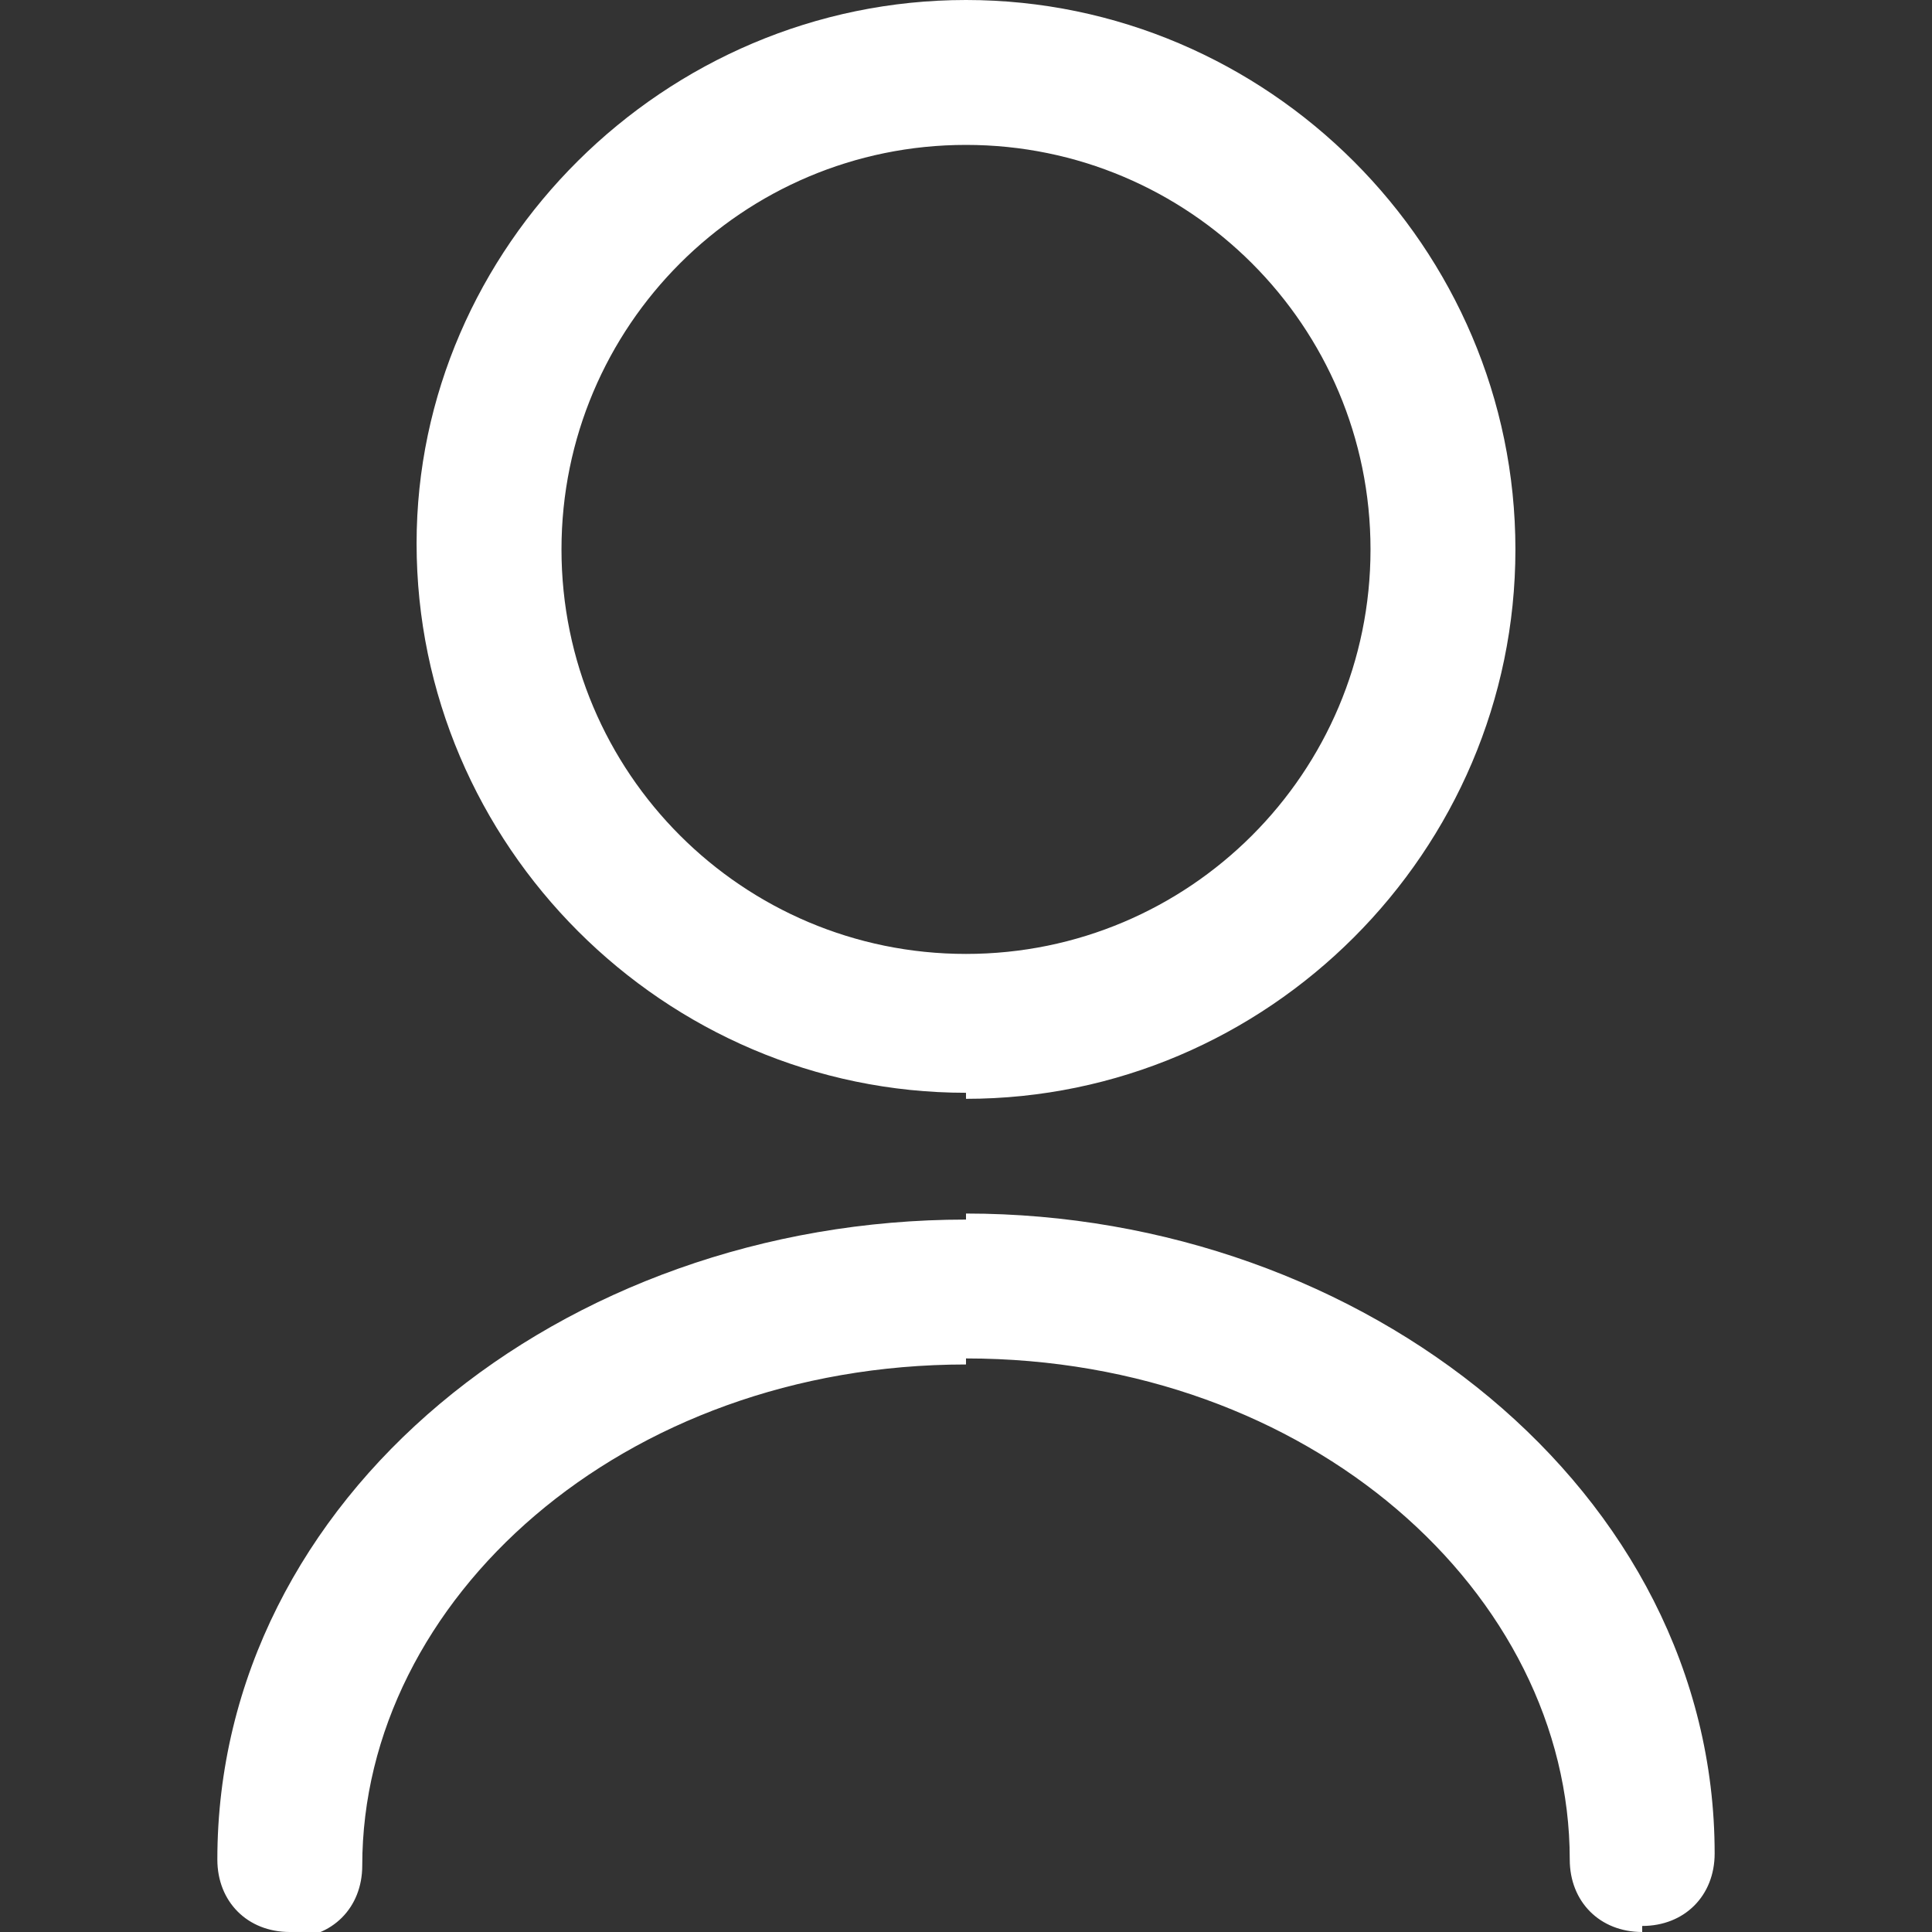
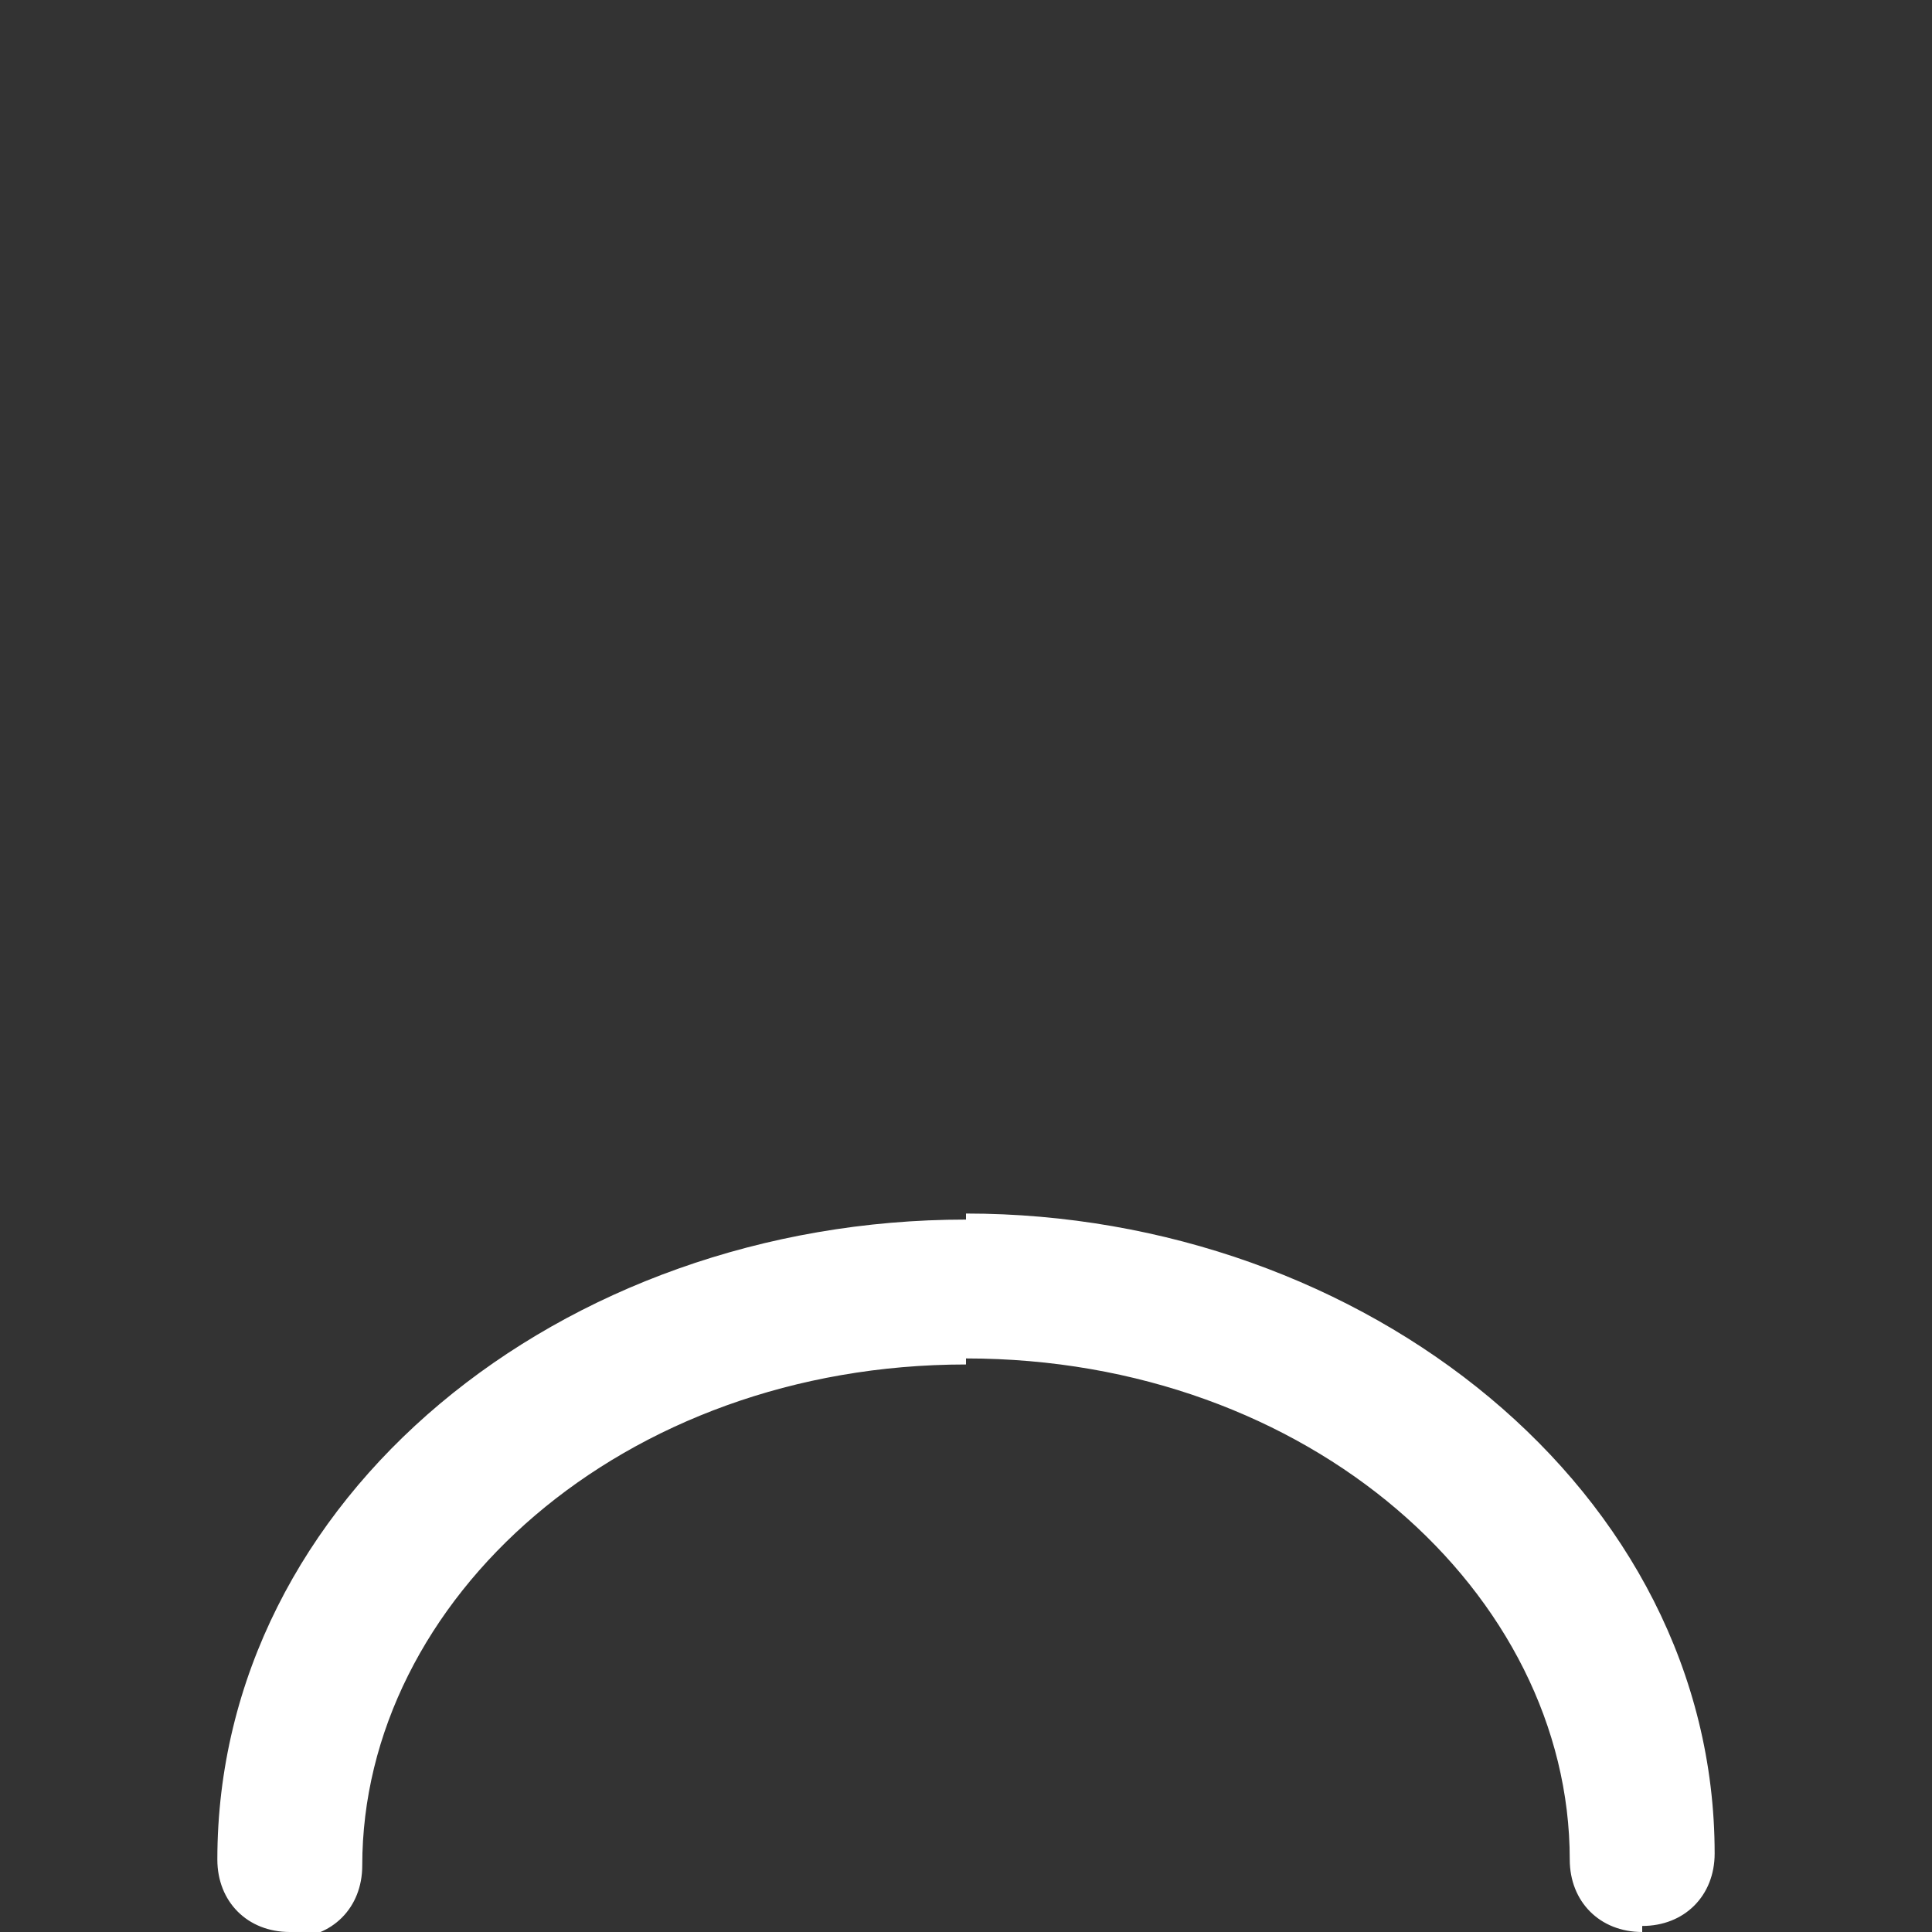
<svg xmlns="http://www.w3.org/2000/svg" id="Layer_1" data-name="Layer 1" version="1.1" viewBox="0 0 32 32">
  <rect x="0" y="0" width="32" height="32" fill="#333333" stroke="none" />
  <defs>
    <style> .cls-1 { fill: #fff; stroke-width: 0px; } </style>
  </defs>
-   <path class="cls-1" d="M16,18.1c-5,0-9.1-4.1-9.1-9.1h0C6.9,4.1,11,0,16,0v2.4c-3.7,0-6.7,3-6.7,6.7s3,6.7,6.7,6.7h0c3.7,0,6.7-3,6.7-6.7s-3-6.7-6.7-6.7V0c5,0,9.1,4.1,9.1,9.1h0c0,5-4.1,9.1-9.1,9.1h0" />
-   <path class="cls-1" d="M27.2,32c-.7,0-1.2-.5-1.2-1.2h0c0-4.4-4.3-8.3-10-8.3v-2.4c6.6,0,12.4,4.6,12.4,10.6h0c0,.7-.5,1.2-1.2,1.2M4.8,32c-.7,0-1.2-.5-1.2-1.2h0c0-6,5.7-10.6,12.4-10.6v2.4c-5.7,0-10,3.9-10,8.3h0c0,.7-.5,1.2-1.2,1.2" />
+   <path class="cls-1" d="M27.2,32c-.7,0-1.2-.5-1.2-1.2c0-4.4-4.3-8.3-10-8.3v-2.4c6.6,0,12.4,4.6,12.4,10.6h0c0,.7-.5,1.2-1.2,1.2M4.8,32c-.7,0-1.2-.5-1.2-1.2h0c0-6,5.7-10.6,12.4-10.6v2.4c-5.7,0-10,3.9-10,8.3h0c0,.7-.5,1.2-1.2,1.2" />
</svg>